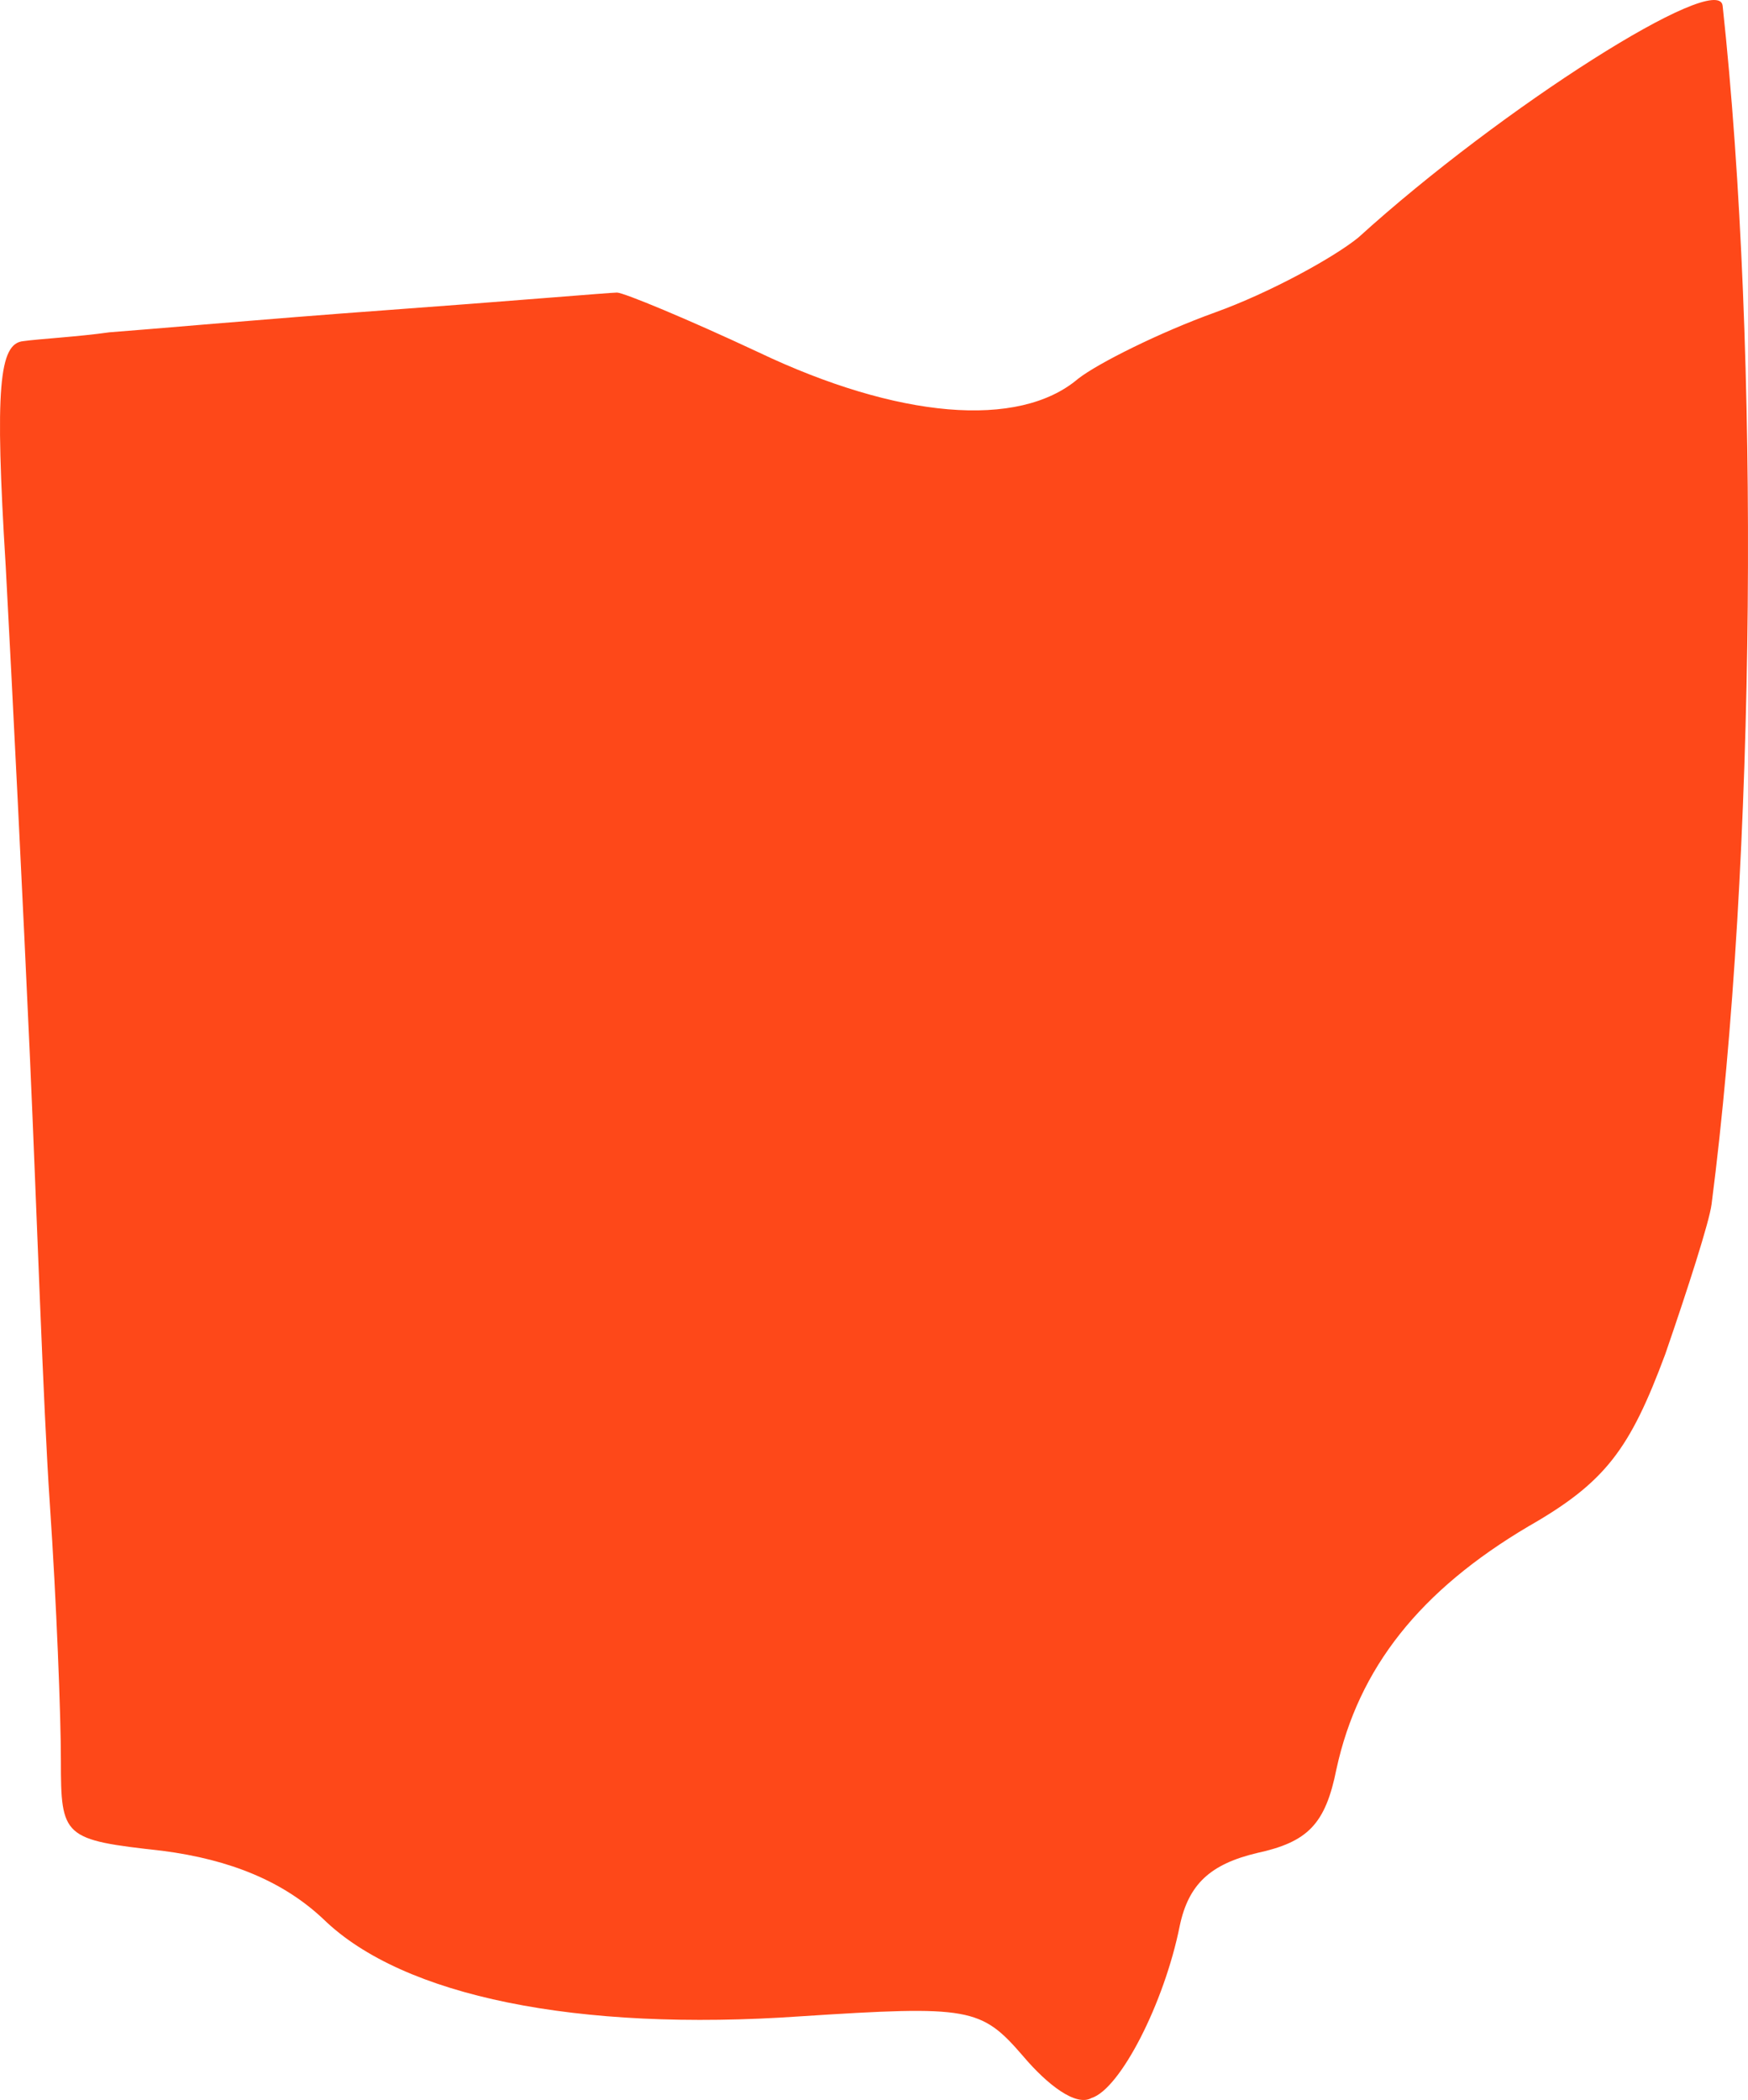
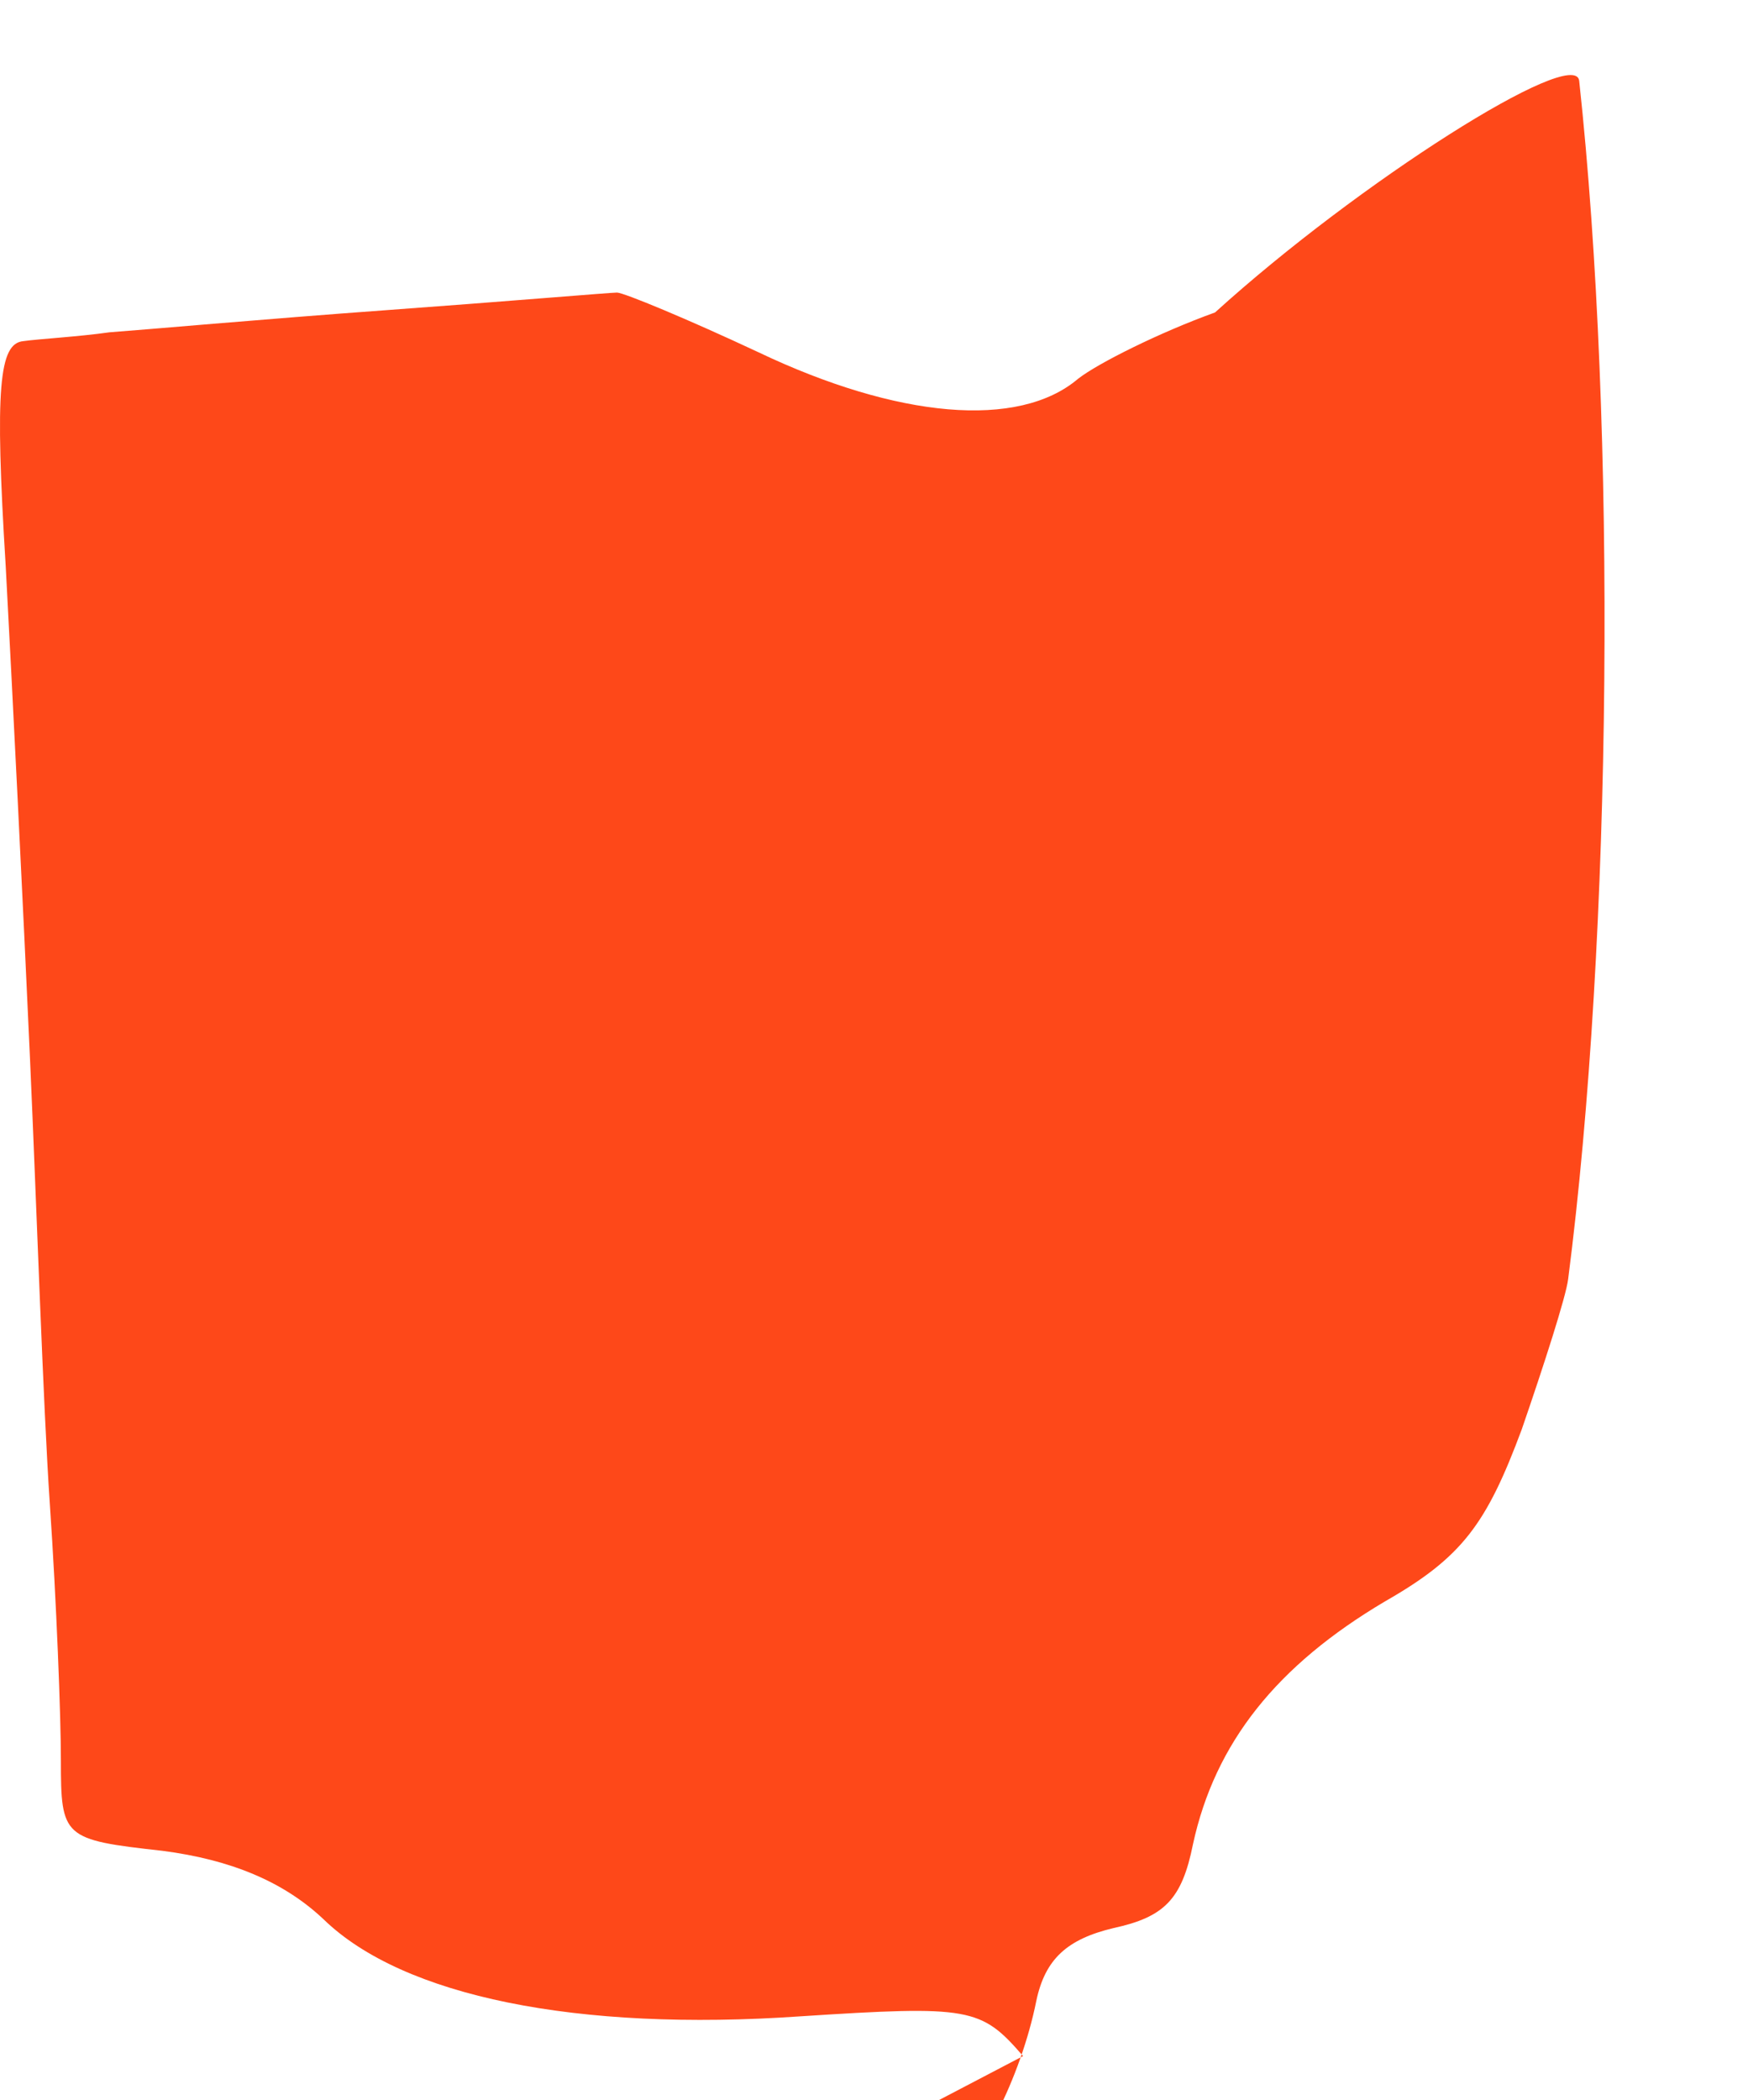
<svg xmlns="http://www.w3.org/2000/svg" id="Layer_2" viewBox="0 0 79.209 95.145">
  <g id="Layer_1-2">
-     <path id="oh" d="M46.359,93.156c-1.9-2.2-2.4-2.3-10.1-1.8-10.1.7-18-.9-21.6-4.4-1.8-1.7-4.2-2.7-7.3-3.1-4.5-.5-4.6-.6-4.6-4.1,0-2-.2-7.2-.5-11.6s-.6-13.5-.9-20.2S.559,31.256.259,25.656C-.241,17.556-.041,15.556,1.059,15.456c.7-.1,2.5-.2,3.9-.4,1.4-.1,7-.6,12.5-1s10.2-.8,10.5-.8,3.2,1.2,6.4,2.7c6.3,3,11.8,3.5,14.5,1.2.9-.7,3.7-2.1,6.2-3s5.4-2.5,6.5-3.4c6.5-5.9,16.3-12.1,16.5-10.5,1.7,15.7,1.5,38.8-.5,54.3-.1.8-1.1,3.9-2.1,6.8-1.6,4.3-2.7,5.8-6.2,7.8-4.9,2.9-7.7,6.4-8.7,11-.5,2.5-1.3,3.3-3.6,3.8-2.1.5-3.1,1.4-3.5,3.3-.7,3.5-2.7,7.4-4,7.8-.7.4-2-.6-3.1-1.9h0Z" fill="#fe4819" />
+     <path id="oh" d="M46.359,93.156c-1.9-2.2-2.4-2.3-10.1-1.8-10.1.7-18-.9-21.6-4.4-1.8-1.7-4.2-2.7-7.3-3.1-4.5-.5-4.6-.6-4.6-4.1,0-2-.2-7.2-.5-11.6s-.6-13.5-.9-20.2S.559,31.256.259,25.656C-.241,17.556-.041,15.556,1.059,15.456c.7-.1,2.5-.2,3.9-.4,1.4-.1,7-.6,12.5-1s10.2-.8,10.5-.8,3.2,1.2,6.4,2.7c6.3,3,11.8,3.5,14.5,1.2.9-.7,3.7-2.1,6.2-3c6.5-5.9,16.3-12.1,16.5-10.5,1.7,15.7,1.5,38.8-.5,54.3-.1.8-1.1,3.9-2.1,6.8-1.6,4.3-2.7,5.8-6.2,7.8-4.9,2.9-7.7,6.4-8.7,11-.5,2.5-1.3,3.3-3.6,3.8-2.1.5-3.1,1.4-3.5,3.3-.7,3.5-2.7,7.4-4,7.8-.7.4-2-.6-3.1-1.9h0Z" fill="#fe4819" />
  </g>
</svg>